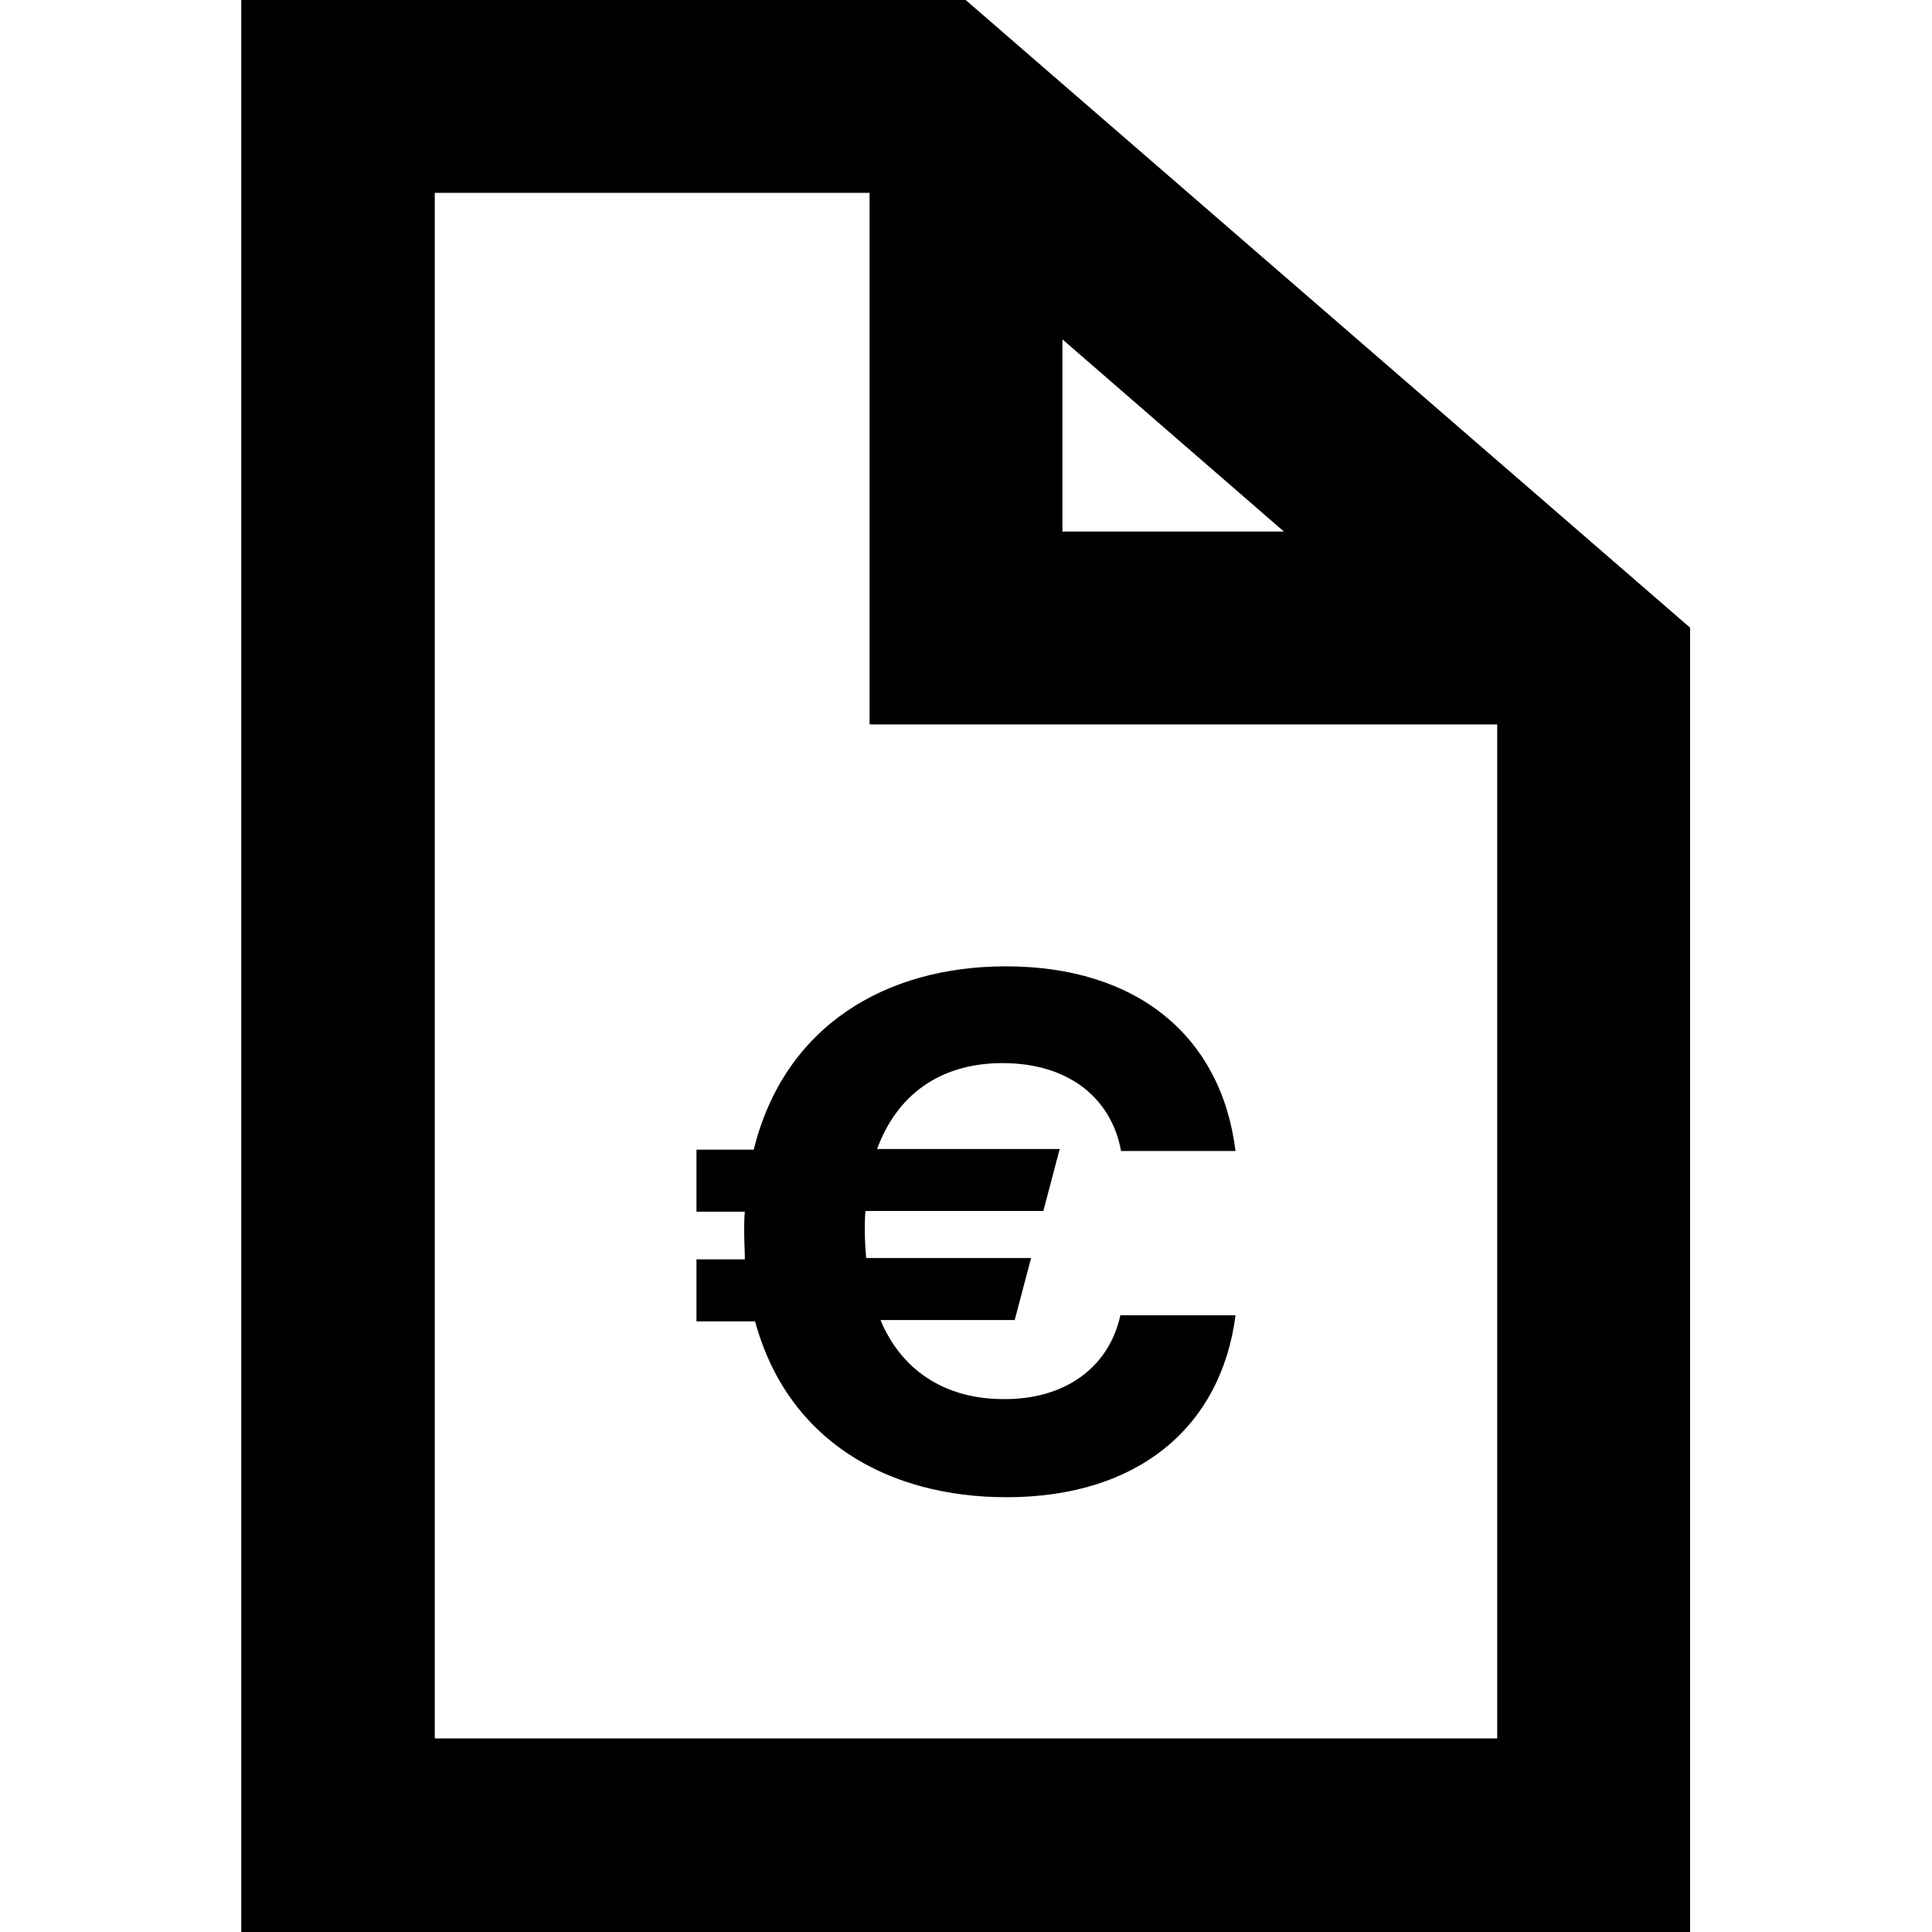
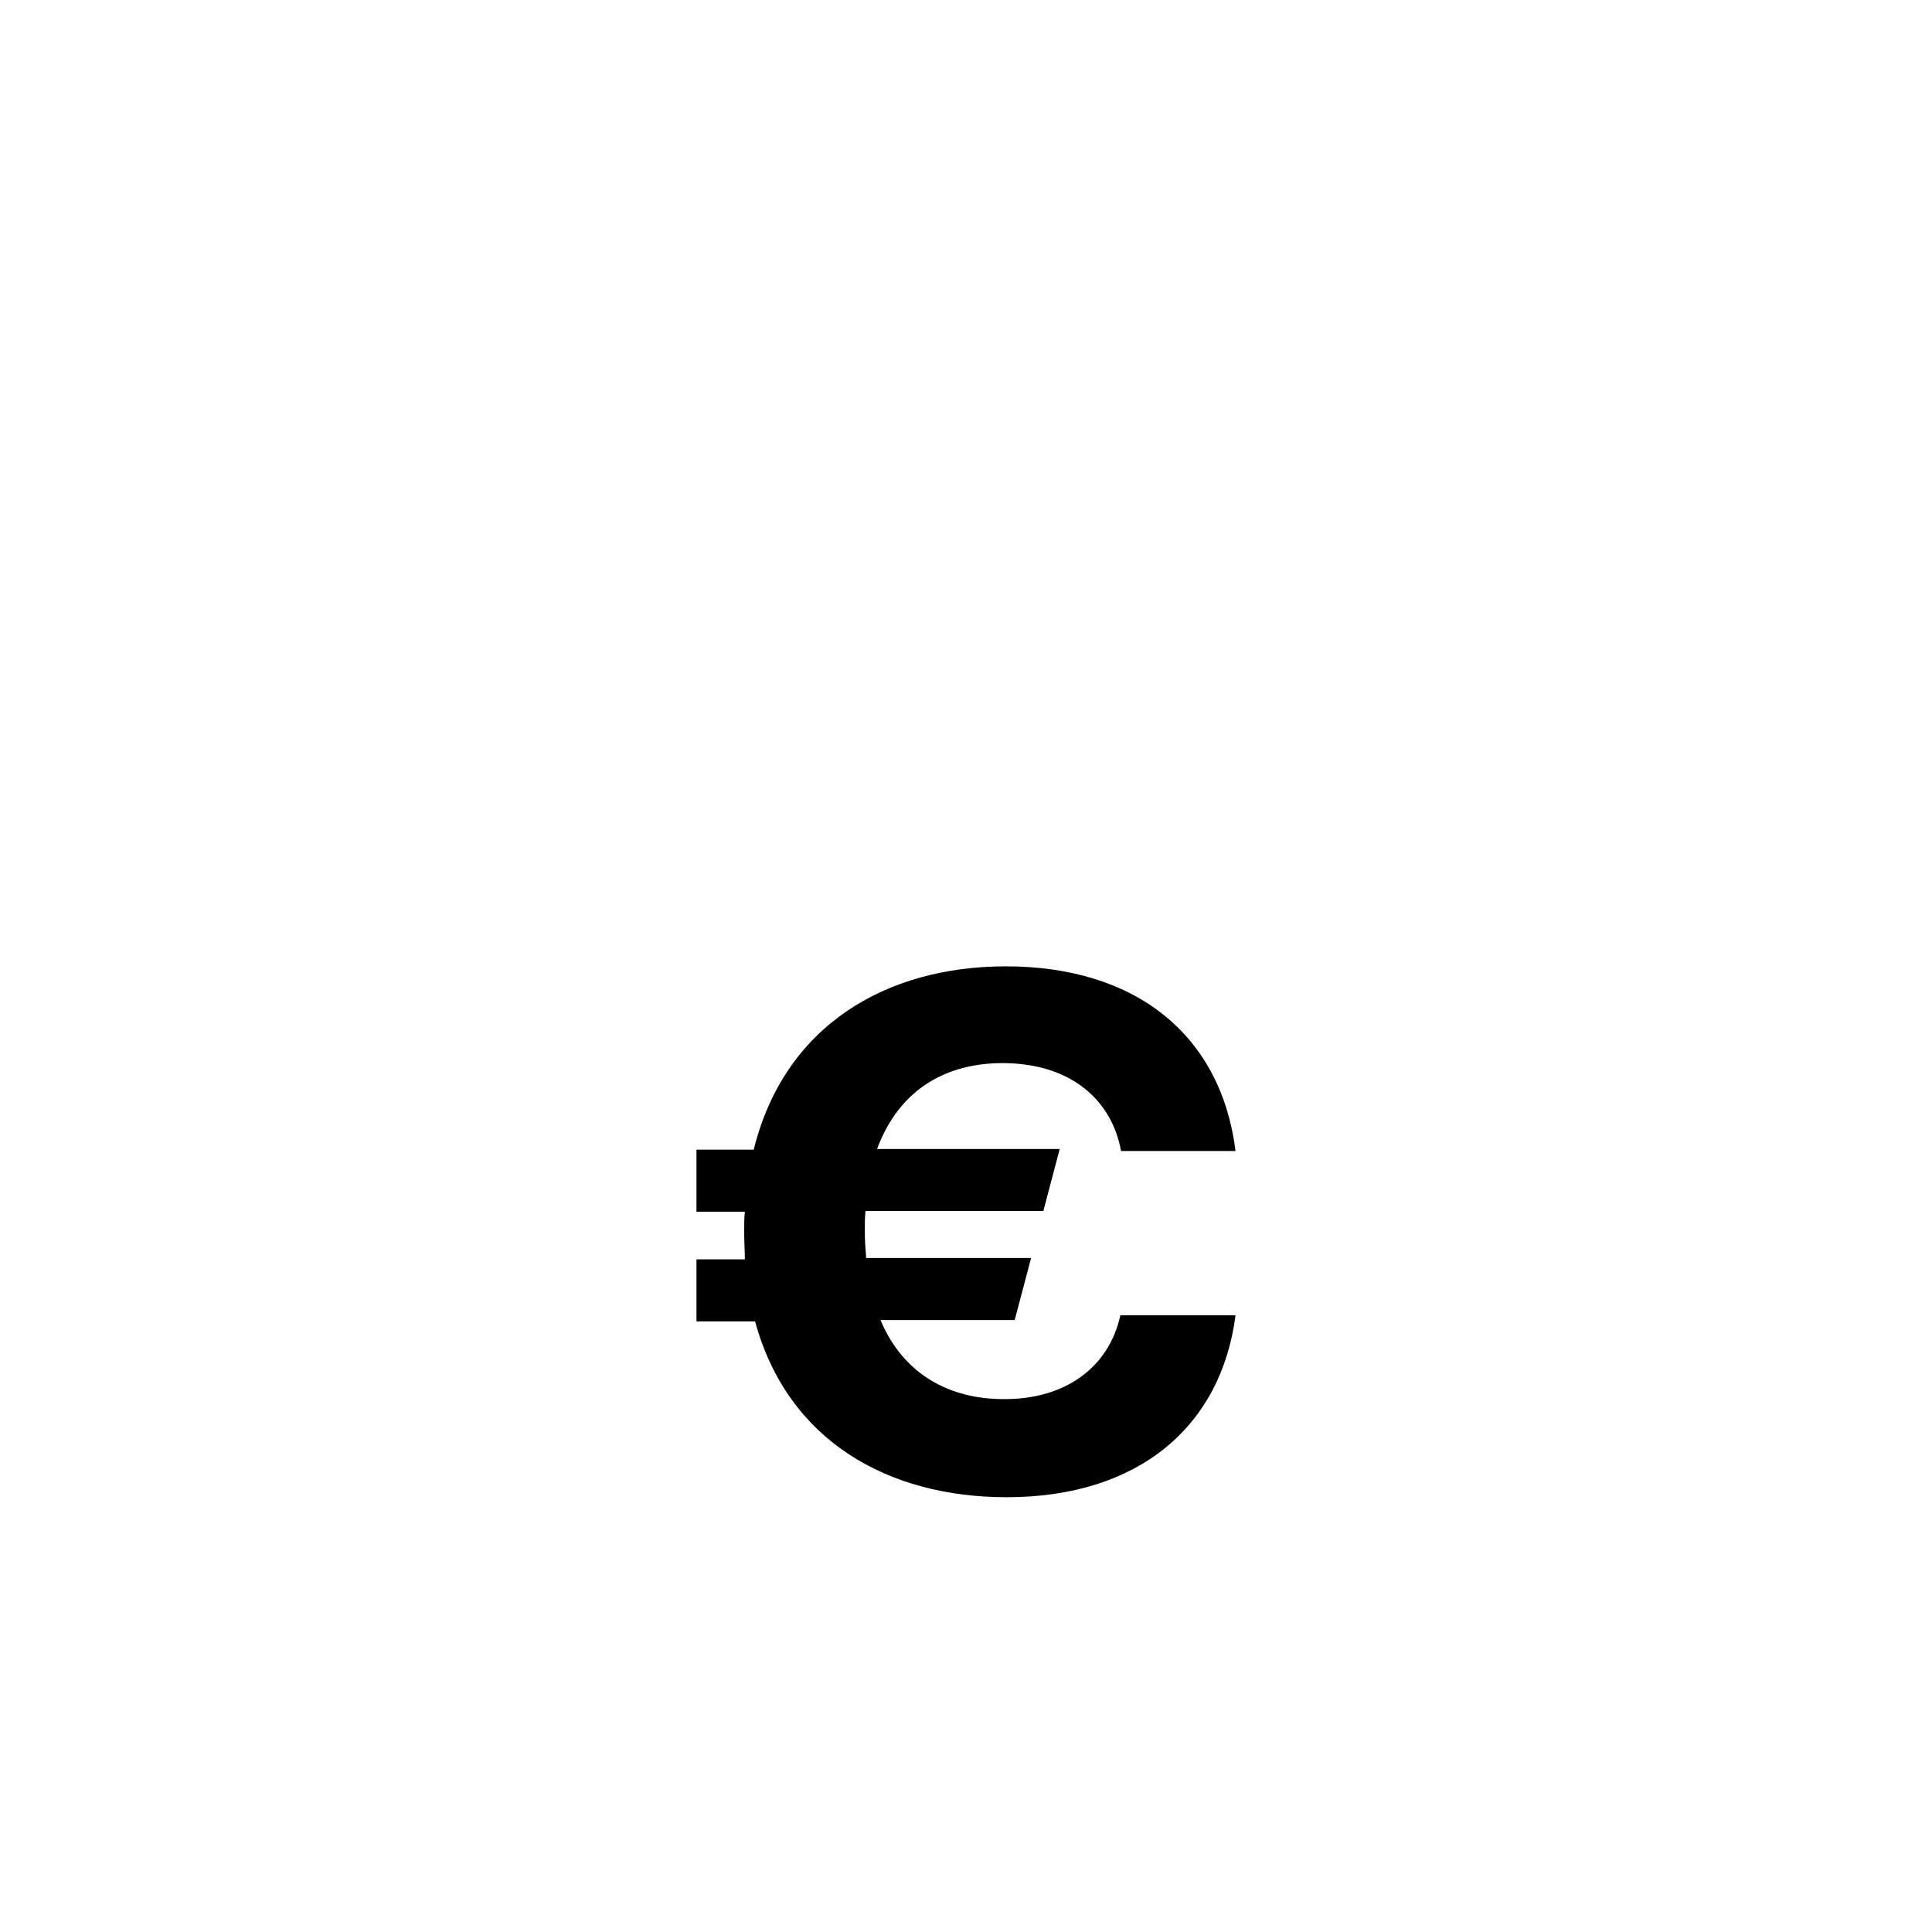
<svg xmlns="http://www.w3.org/2000/svg" version="1.1" x="0px" y="0px" viewBox="0 0 283.5 283.5" style="enable-background:new 0 0 283.5 283.5;" xml:space="preserve">
  <style type="text/css">
	.st0{display:none;}
	.st1{display:inline;}
	.st2{fill:none;stroke:#7F8083;stroke-width:0.25;stroke-miterlimit:10;}
</style>
  <g id="Invoices">
    <title>VF_invoices_rgb</title>
-     <path d="M141.7,0H35.4v283.5H248V92.1L141.7,0z M155.9,49.8L188.4,78h-32.5V49.8z M63.8,255.1V28.3h63.8v78l92.1,0l0,148.8H63.8z" />
    <path d="M164.4,193h16.9c-2.1,16.3-14.2,26.7-33.6,26.7c-17.3,0-32.1-8.2-36.9-25.8h-8.6v-9.1h7.1c0-1.3-0.1-2.6-0.1-4   c0-1.1,0-2.1,0.1-3h-7.1v-9.1h8.4c4.5-18.2,19.4-26.9,37-26.9c19.2,0,31.6,10.2,33.7,27.1h-16.8c-1.3-7.3-7.2-12.9-17.4-12.9   c-8.1,0-15.1,3.7-18.4,12.6h26.8l-2.4,9.1H127c-0.1,1-0.1,2-0.1,2.9c0,1.4,0.1,2.8,0.2,4h24.2l-2.4,9.1h-19.7   c3.4,8.1,10.3,11.6,18,11.6C156.1,205.4,162.7,200.8,164.4,193z" />
  </g>
</svg>